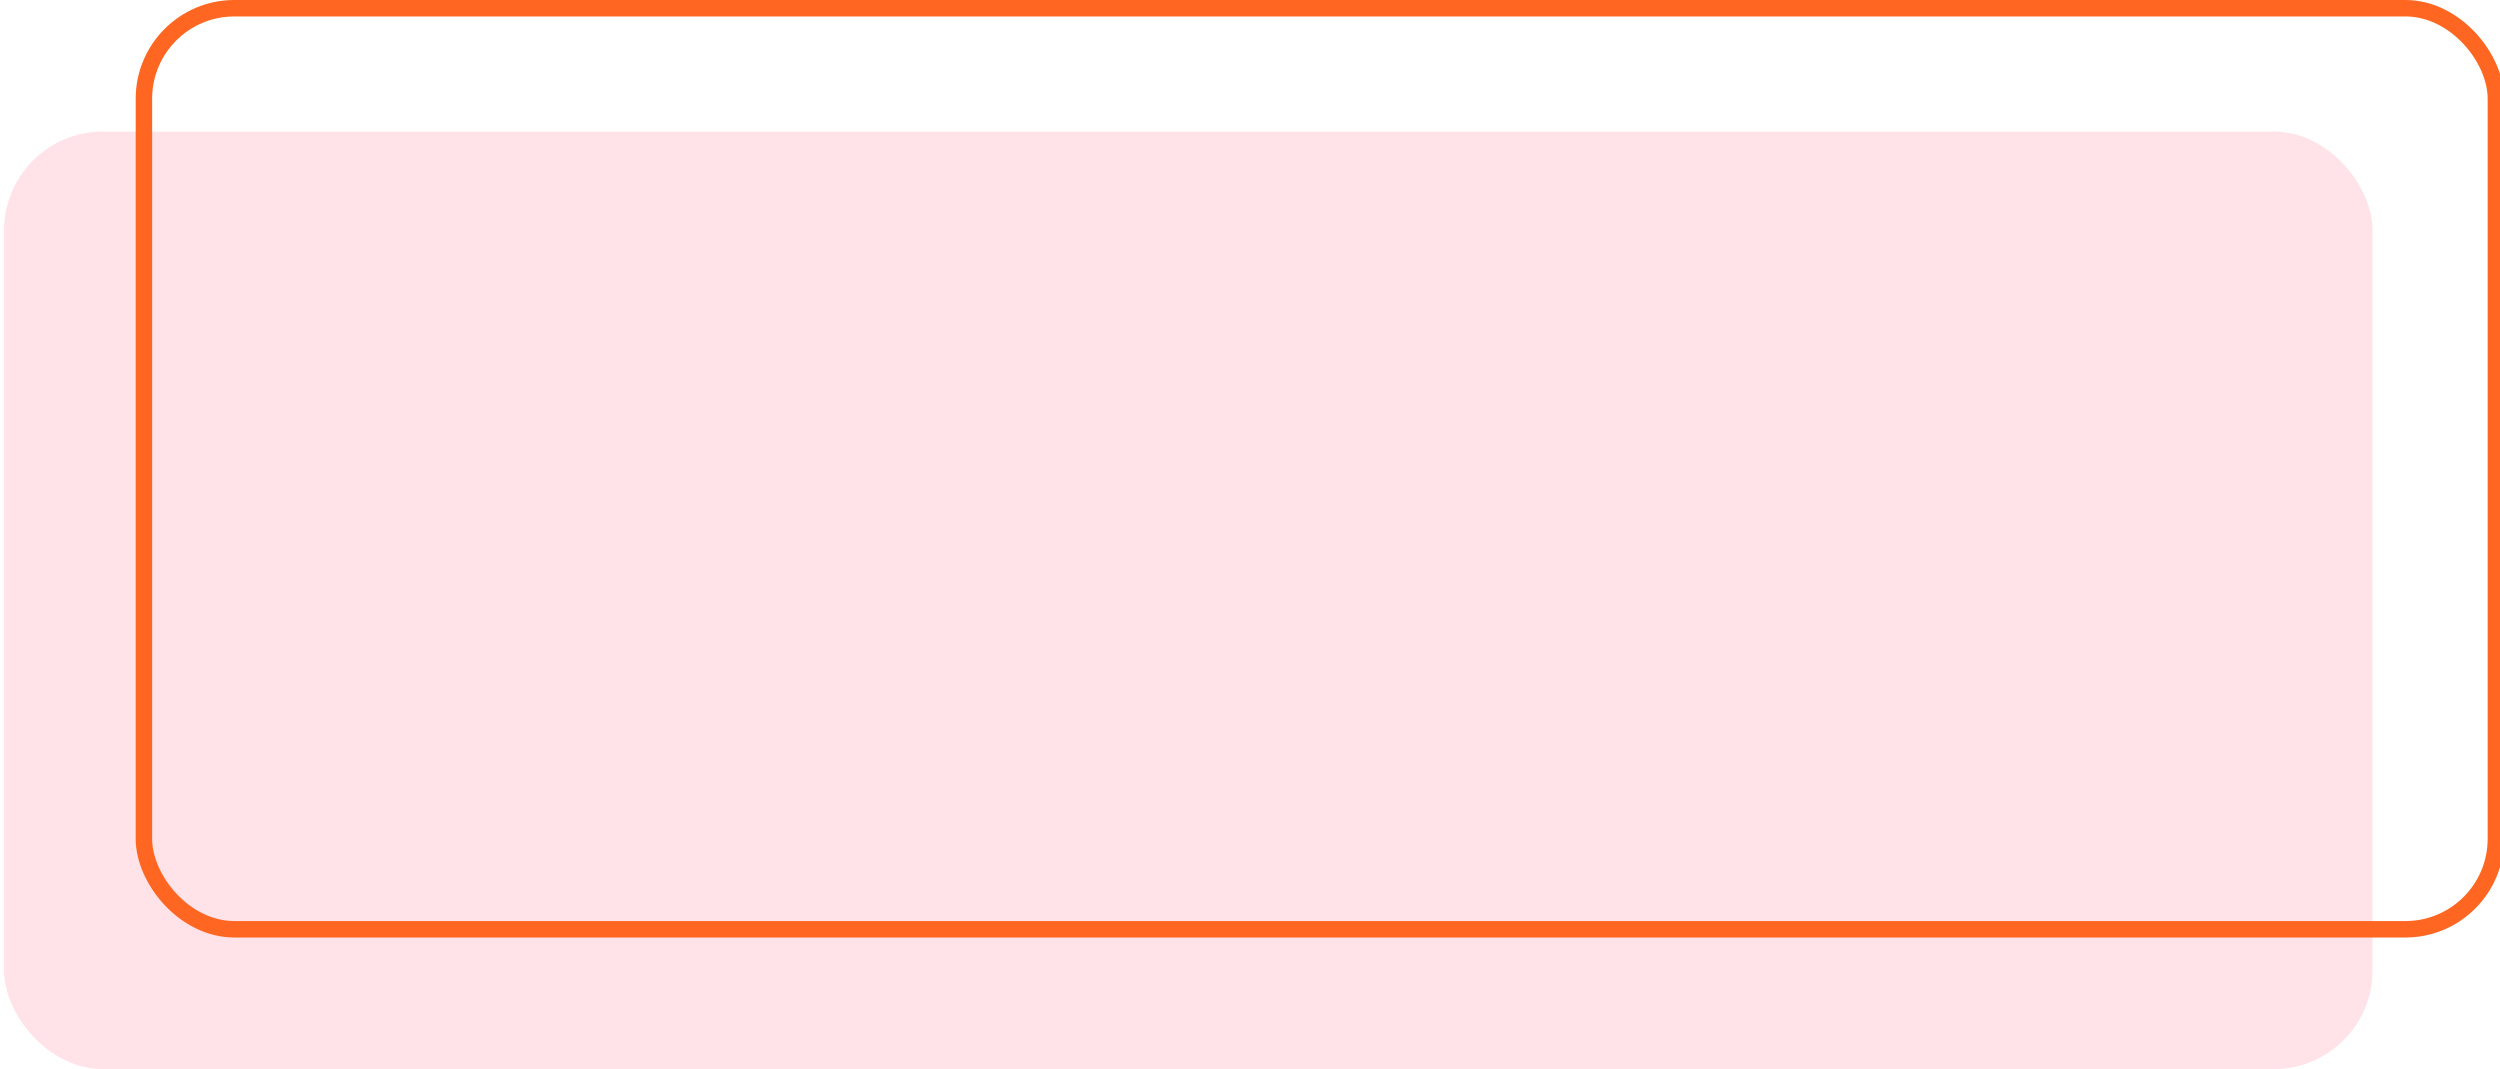
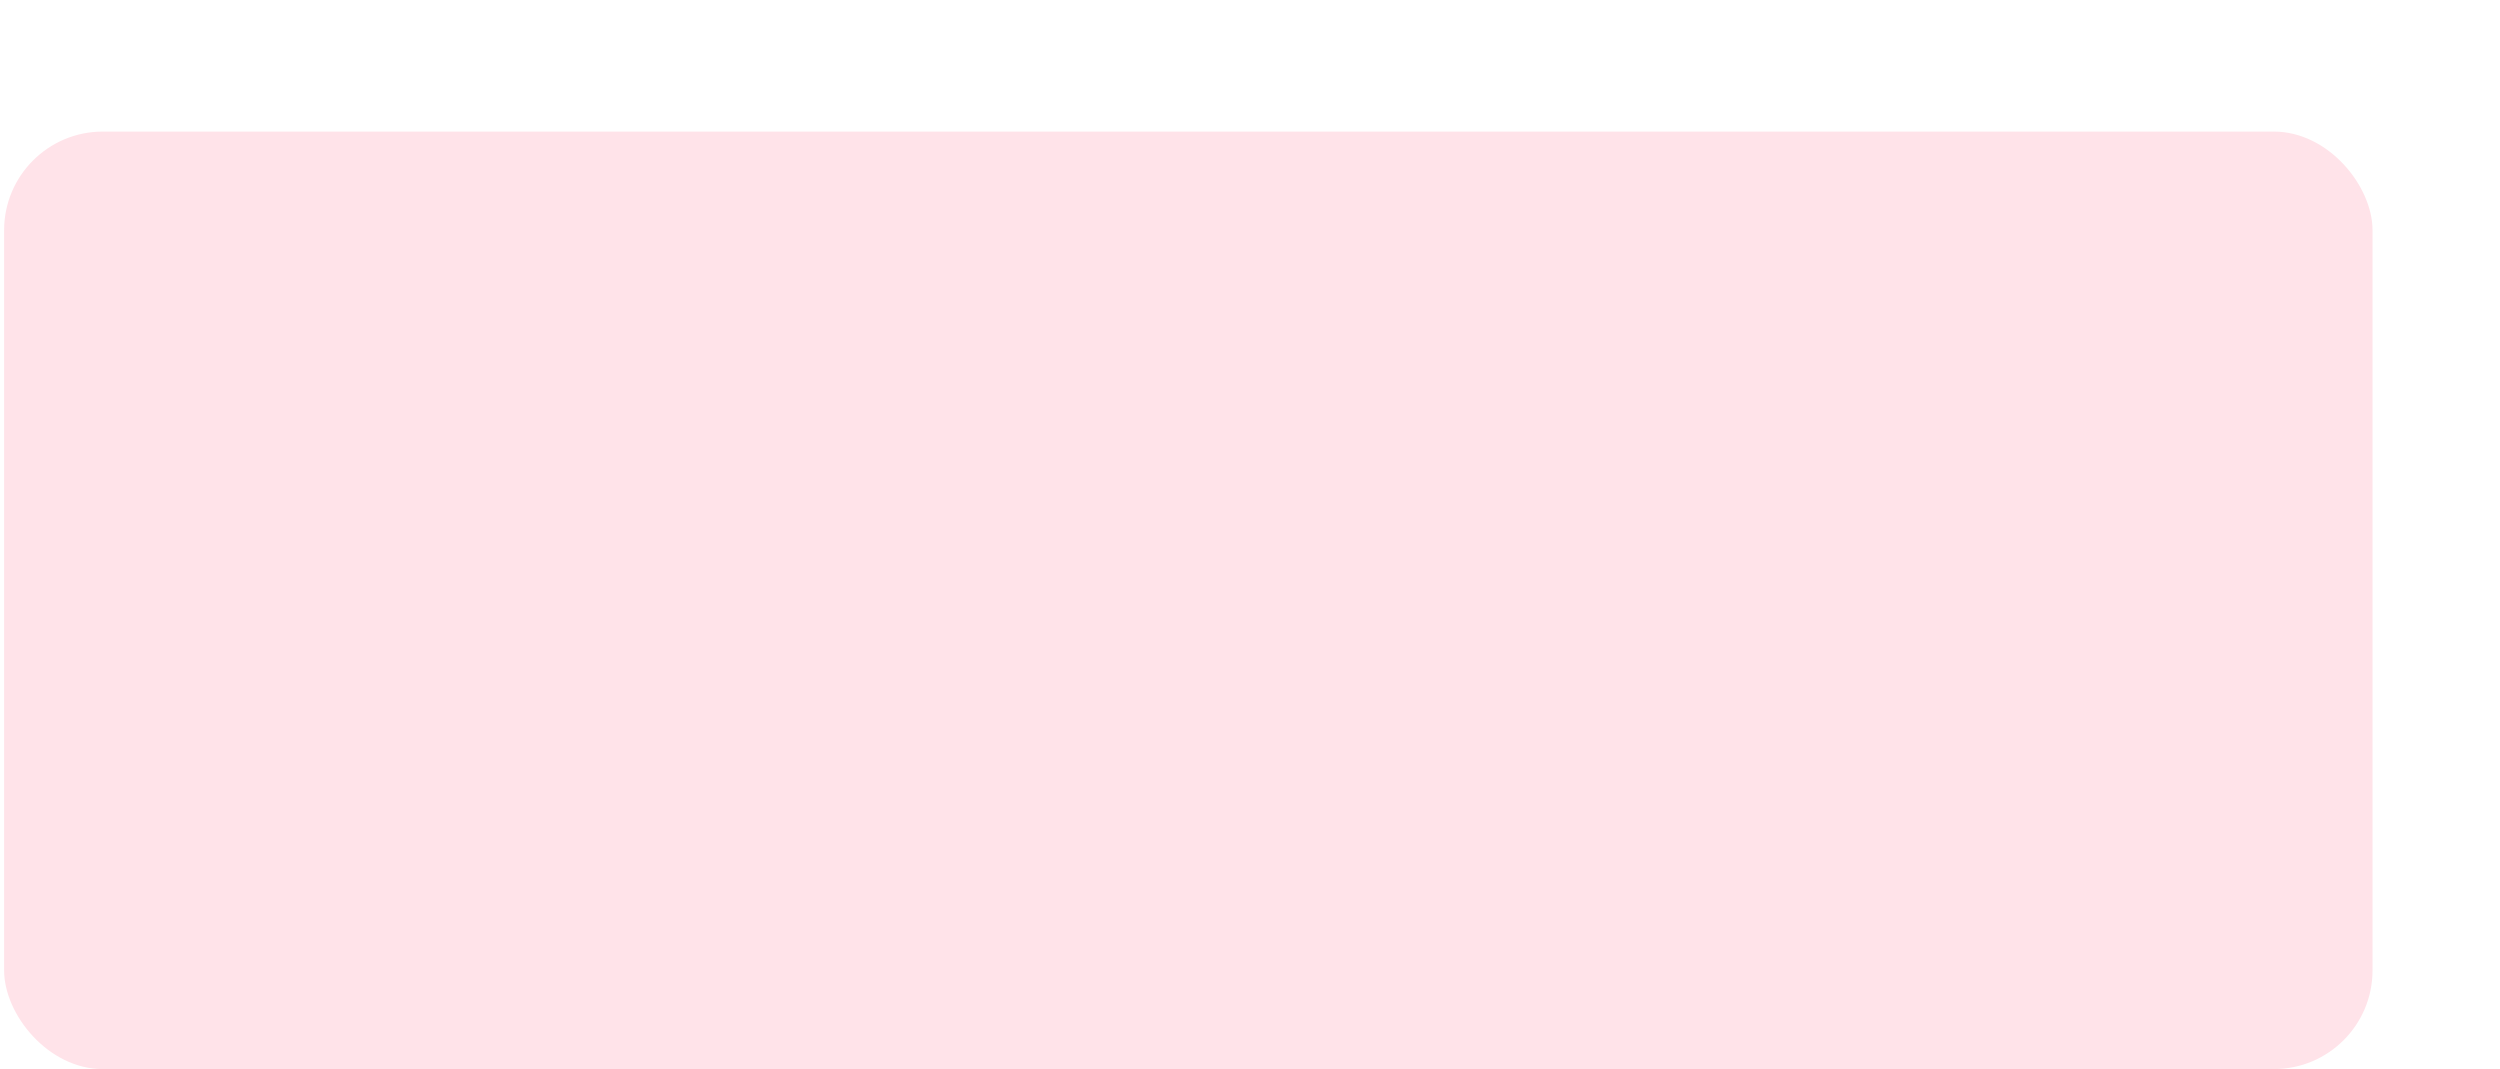
<svg xmlns="http://www.w3.org/2000/svg" viewBox="0 0 152 65">
  <defs>
    <style>.cls-1{fill:#ffe3e9;}.cls-2,.cls-3{fill:none;}.cls-3{stroke:#ff6621;}</style>
  </defs>
  <g id="people">
    <rect id="Rectangle_3366" data-name="Rectangle 3366" class="cls-1" x="0.25" y="8" width="144" height="57" rx="6" />
    <g id="Rectangle_3367" data-name="Rectangle 3367">
      <rect class="cls-2" x="8.25" width="144" height="57" rx="6" />
-       <rect class="cls-3" x="8.75" y="0.5" width="143" height="56" rx="5.5" />
    </g>
  </g>
</svg>